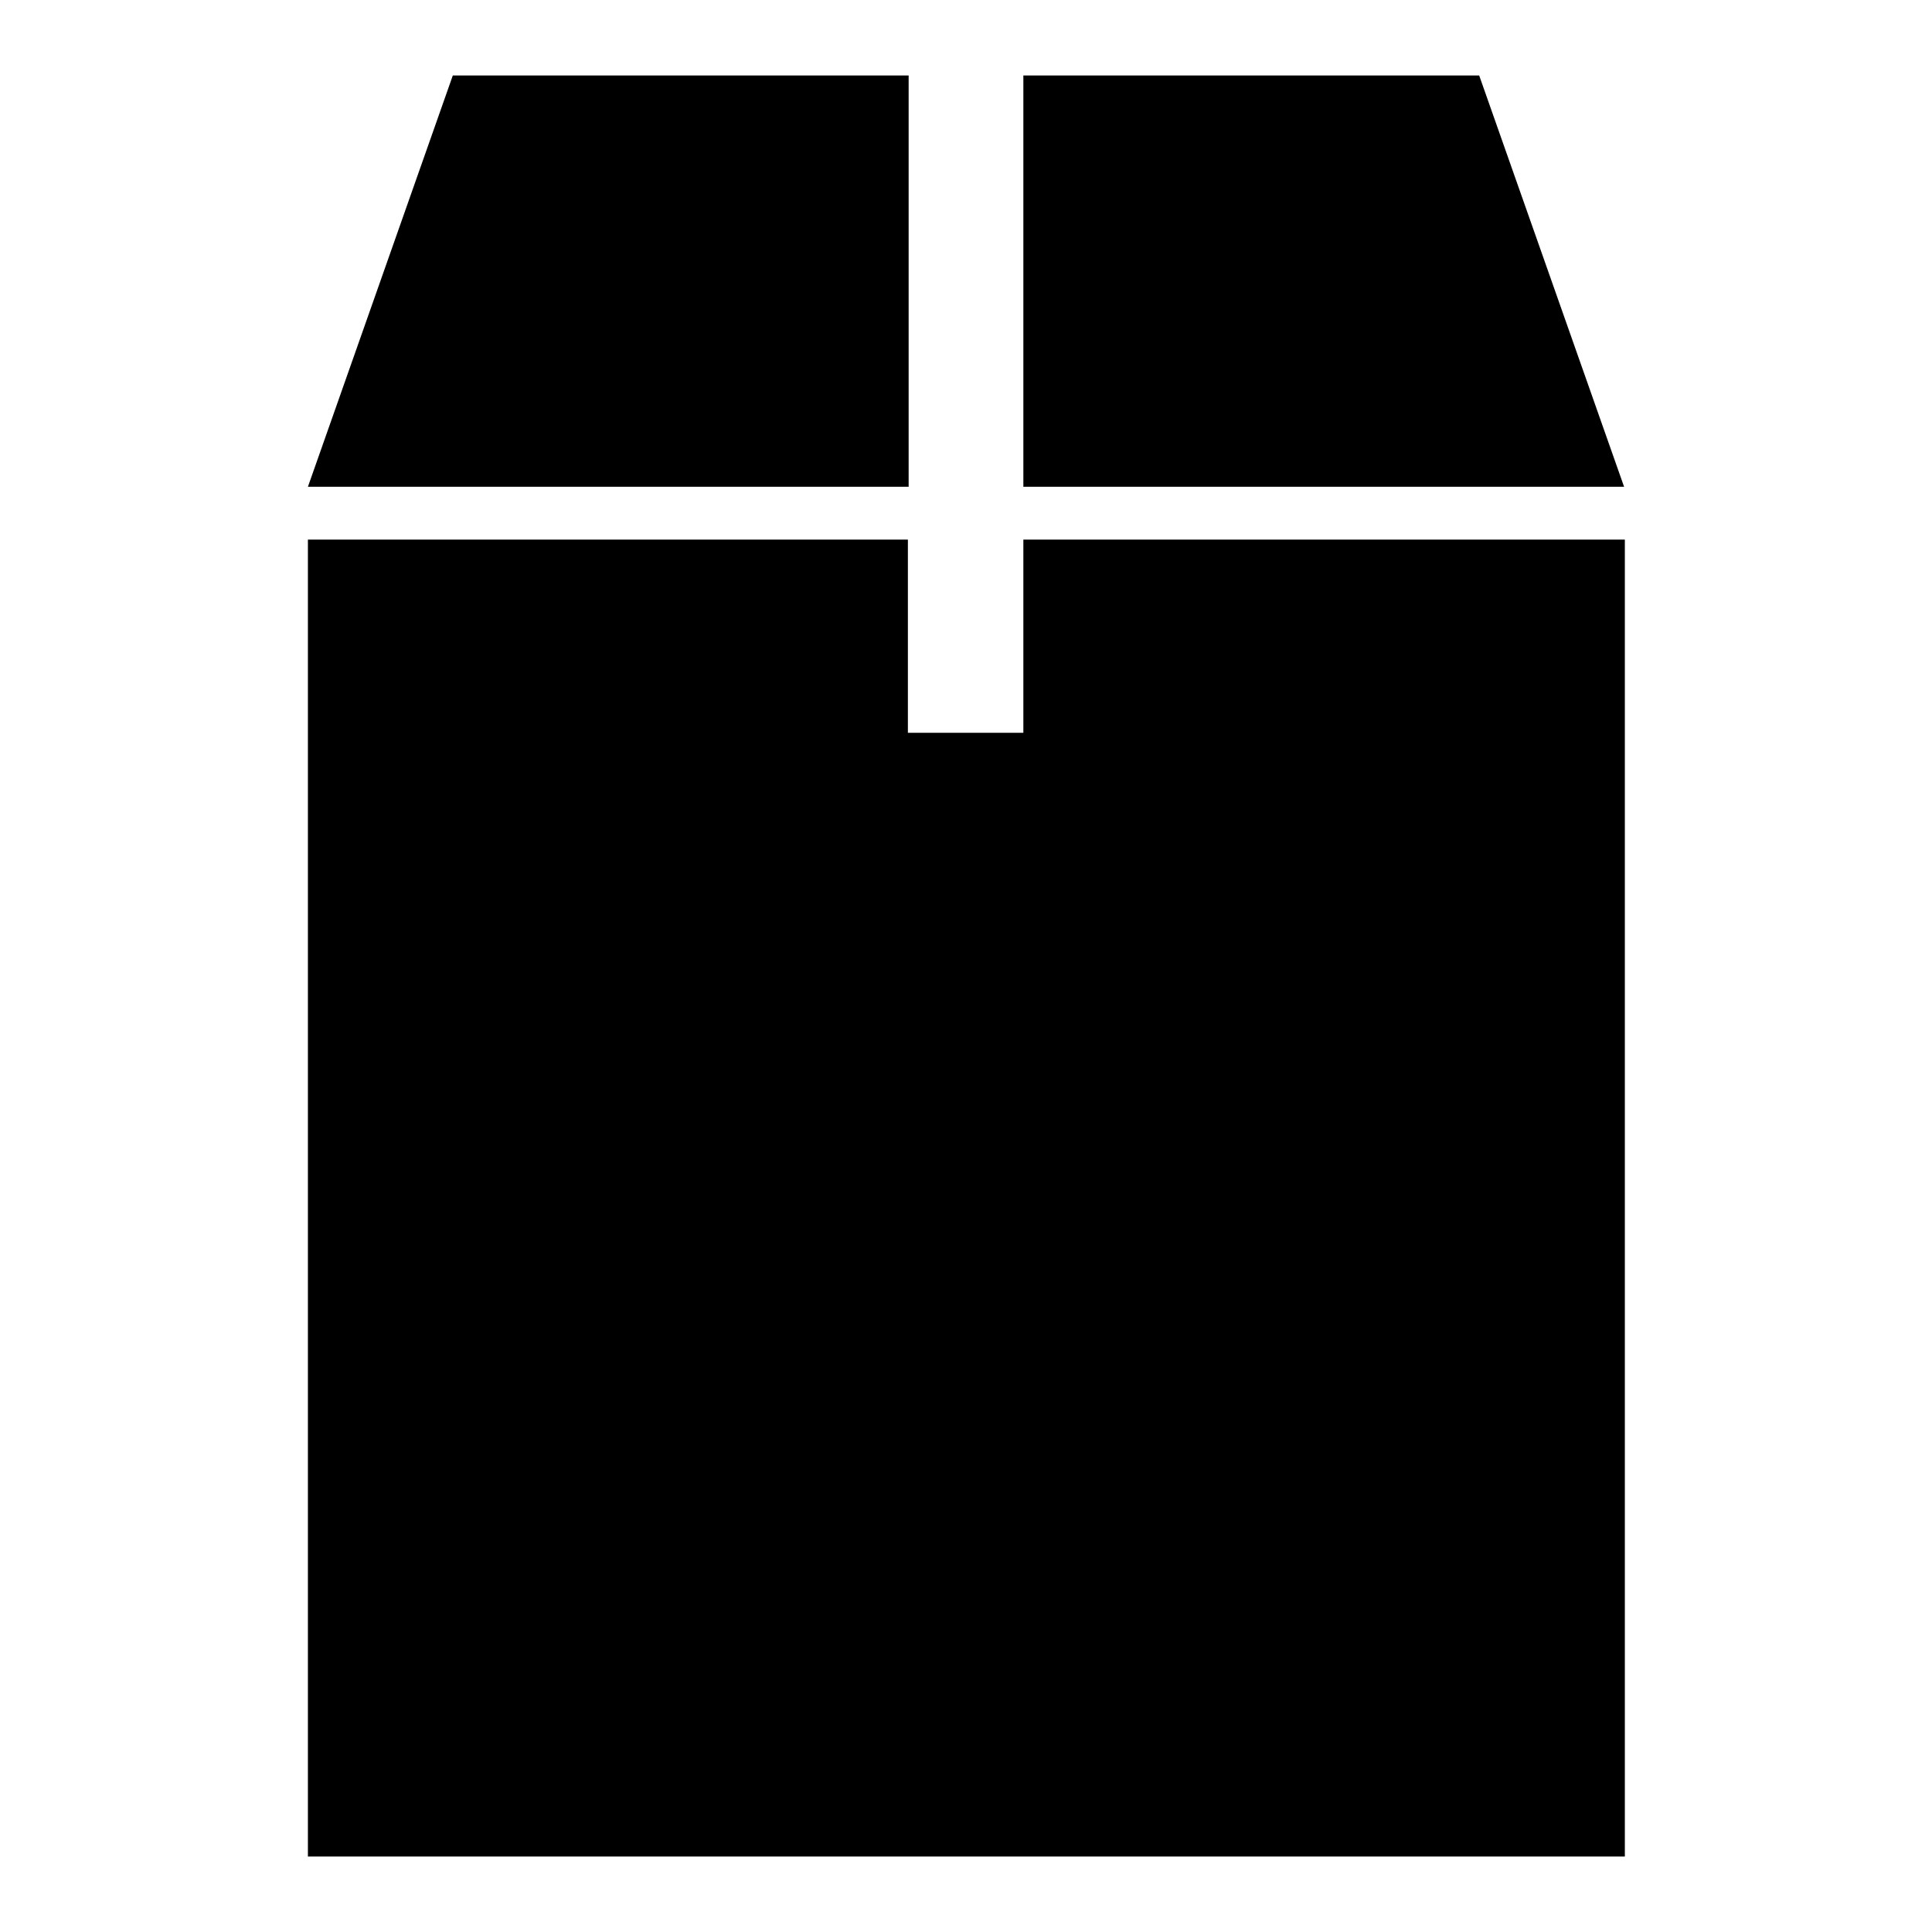
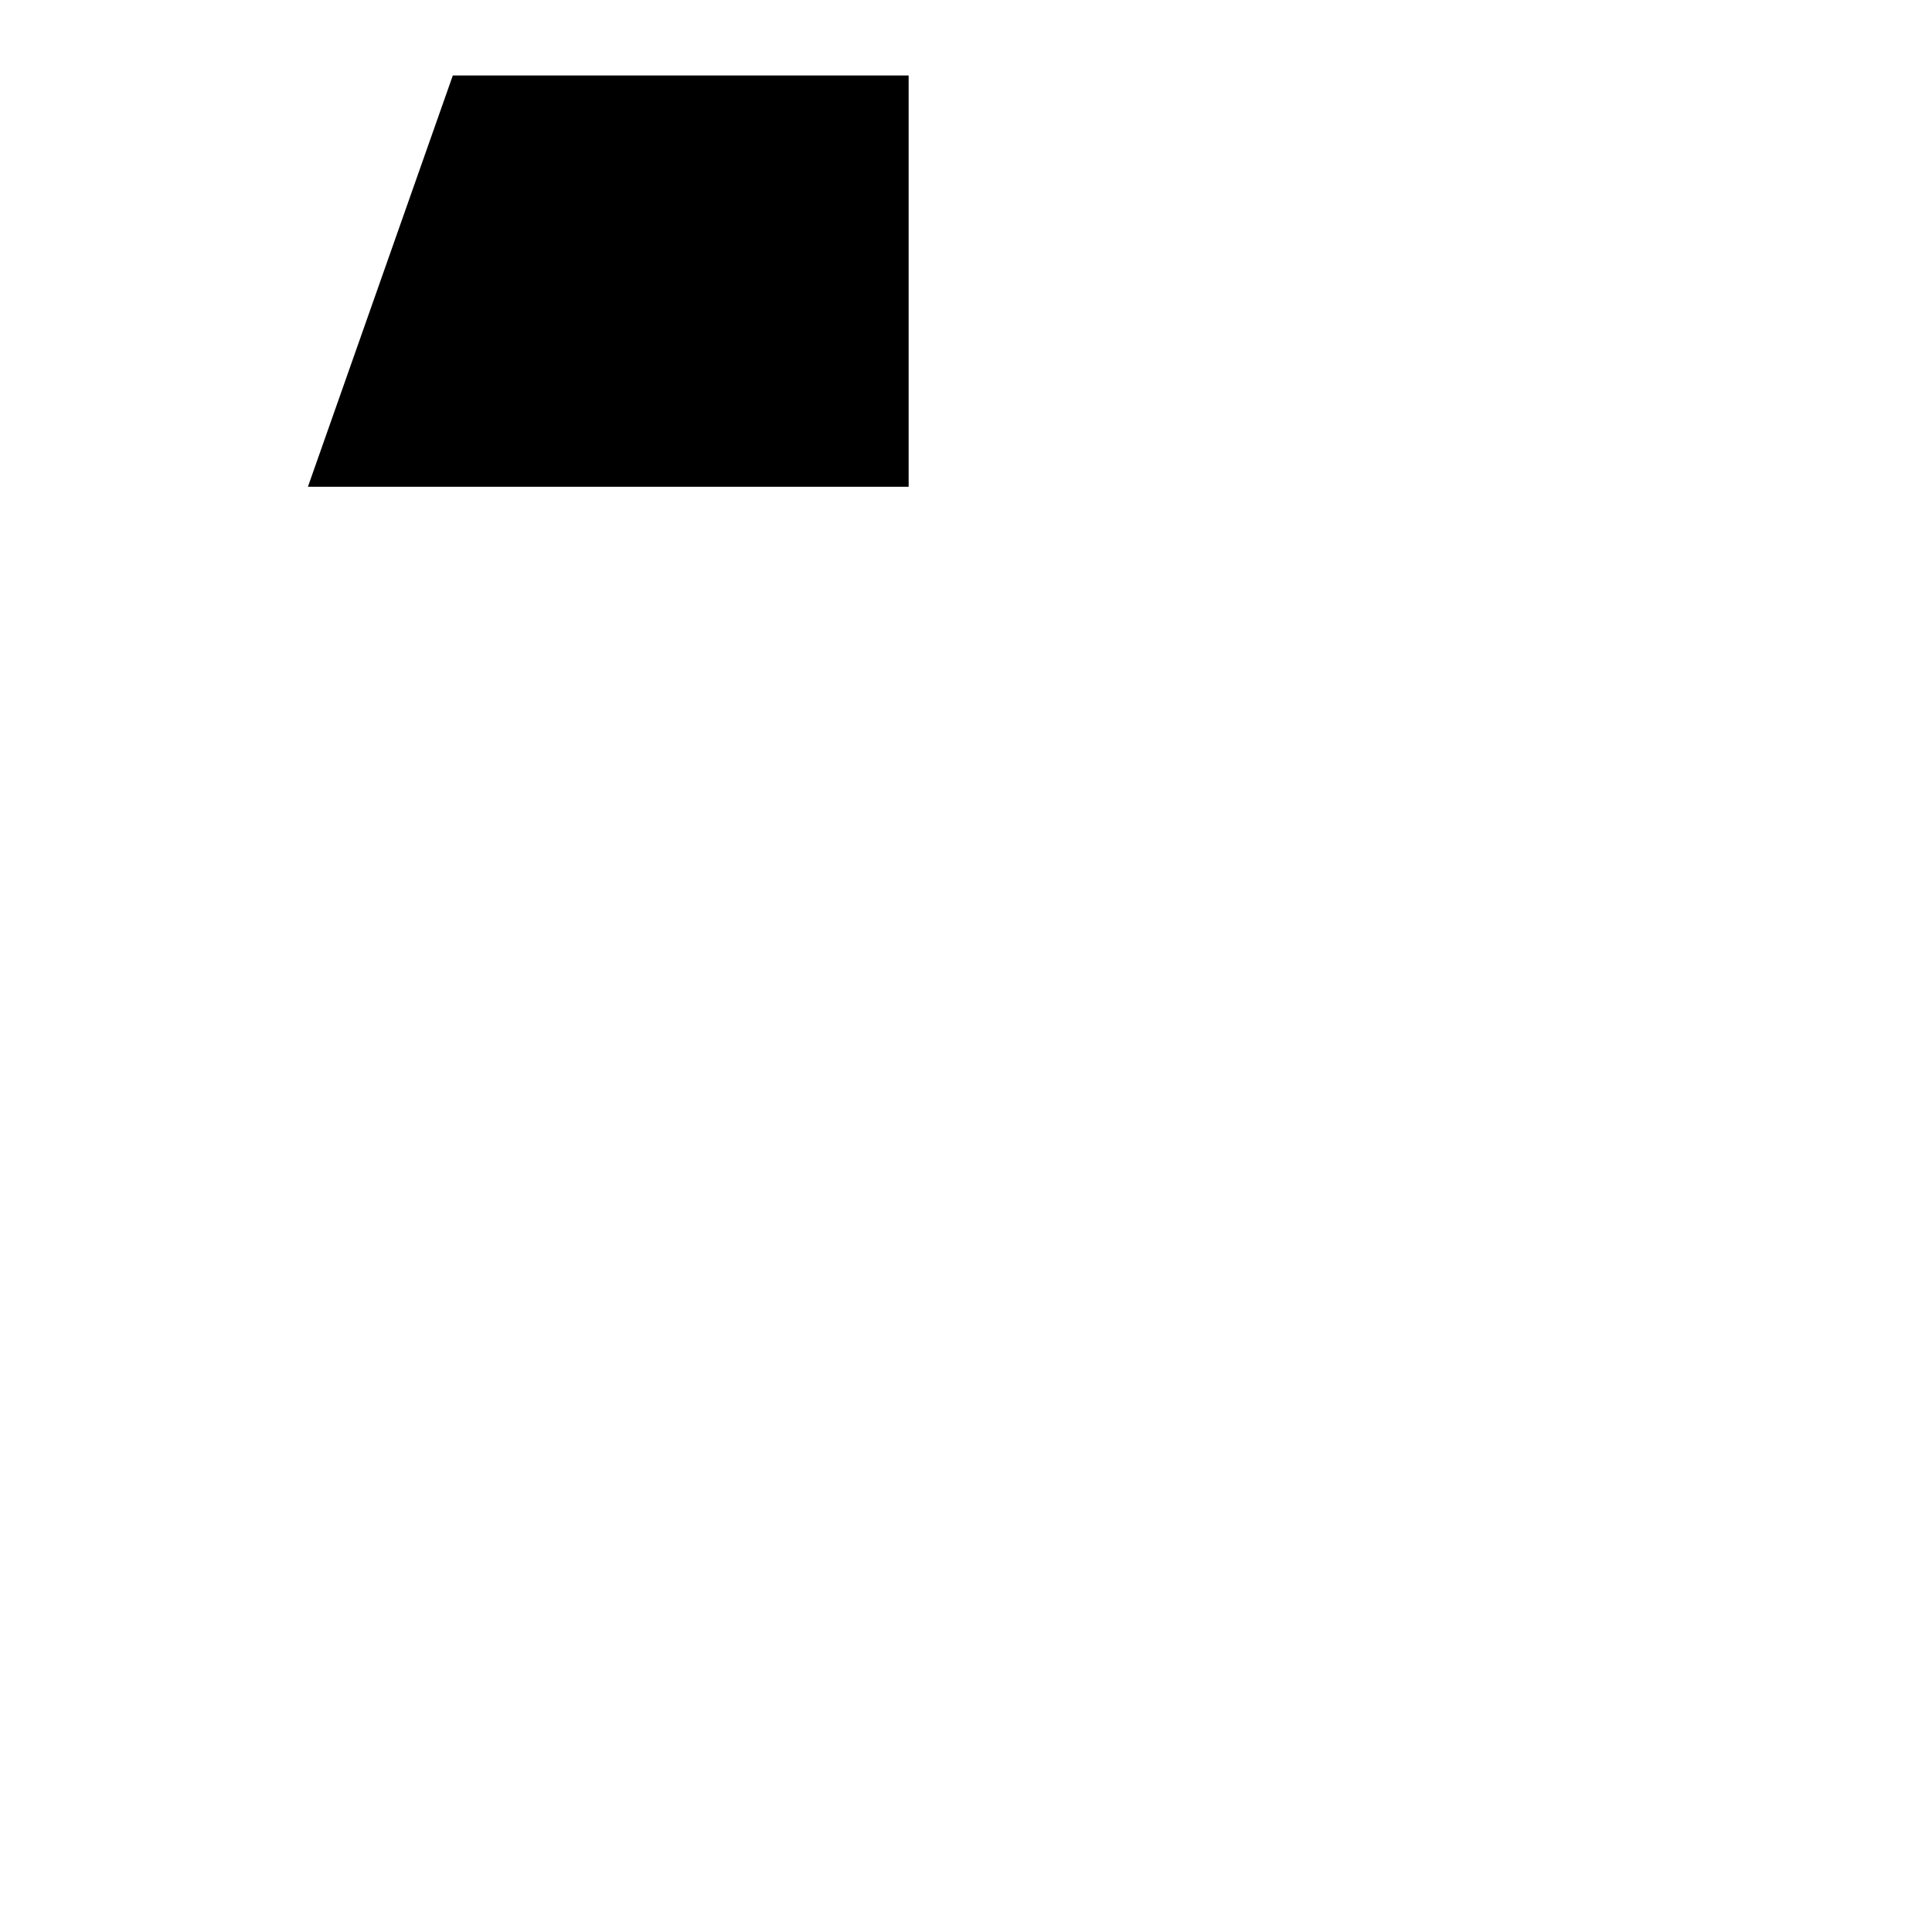
<svg xmlns="http://www.w3.org/2000/svg" version="1.1" x="0px" y="0px" viewBox="0 0 256 256" enable-background="new 0 0 256 256" xml:space="preserve">
  <g>
    <g>
      <path fill="#000000" d="M60,10L40.8,64.5h79.6V10H60z" />
-       <path fill="#000000" d="M196,10h-60.4v54.5h79.6L196,10z" />
-       <path fill="#000000" d="M135.6,71.5v25.6h-15.3V71.5H40.8V246h174.5V71.5H135.6z" />
    </g>
  </g>
</svg>